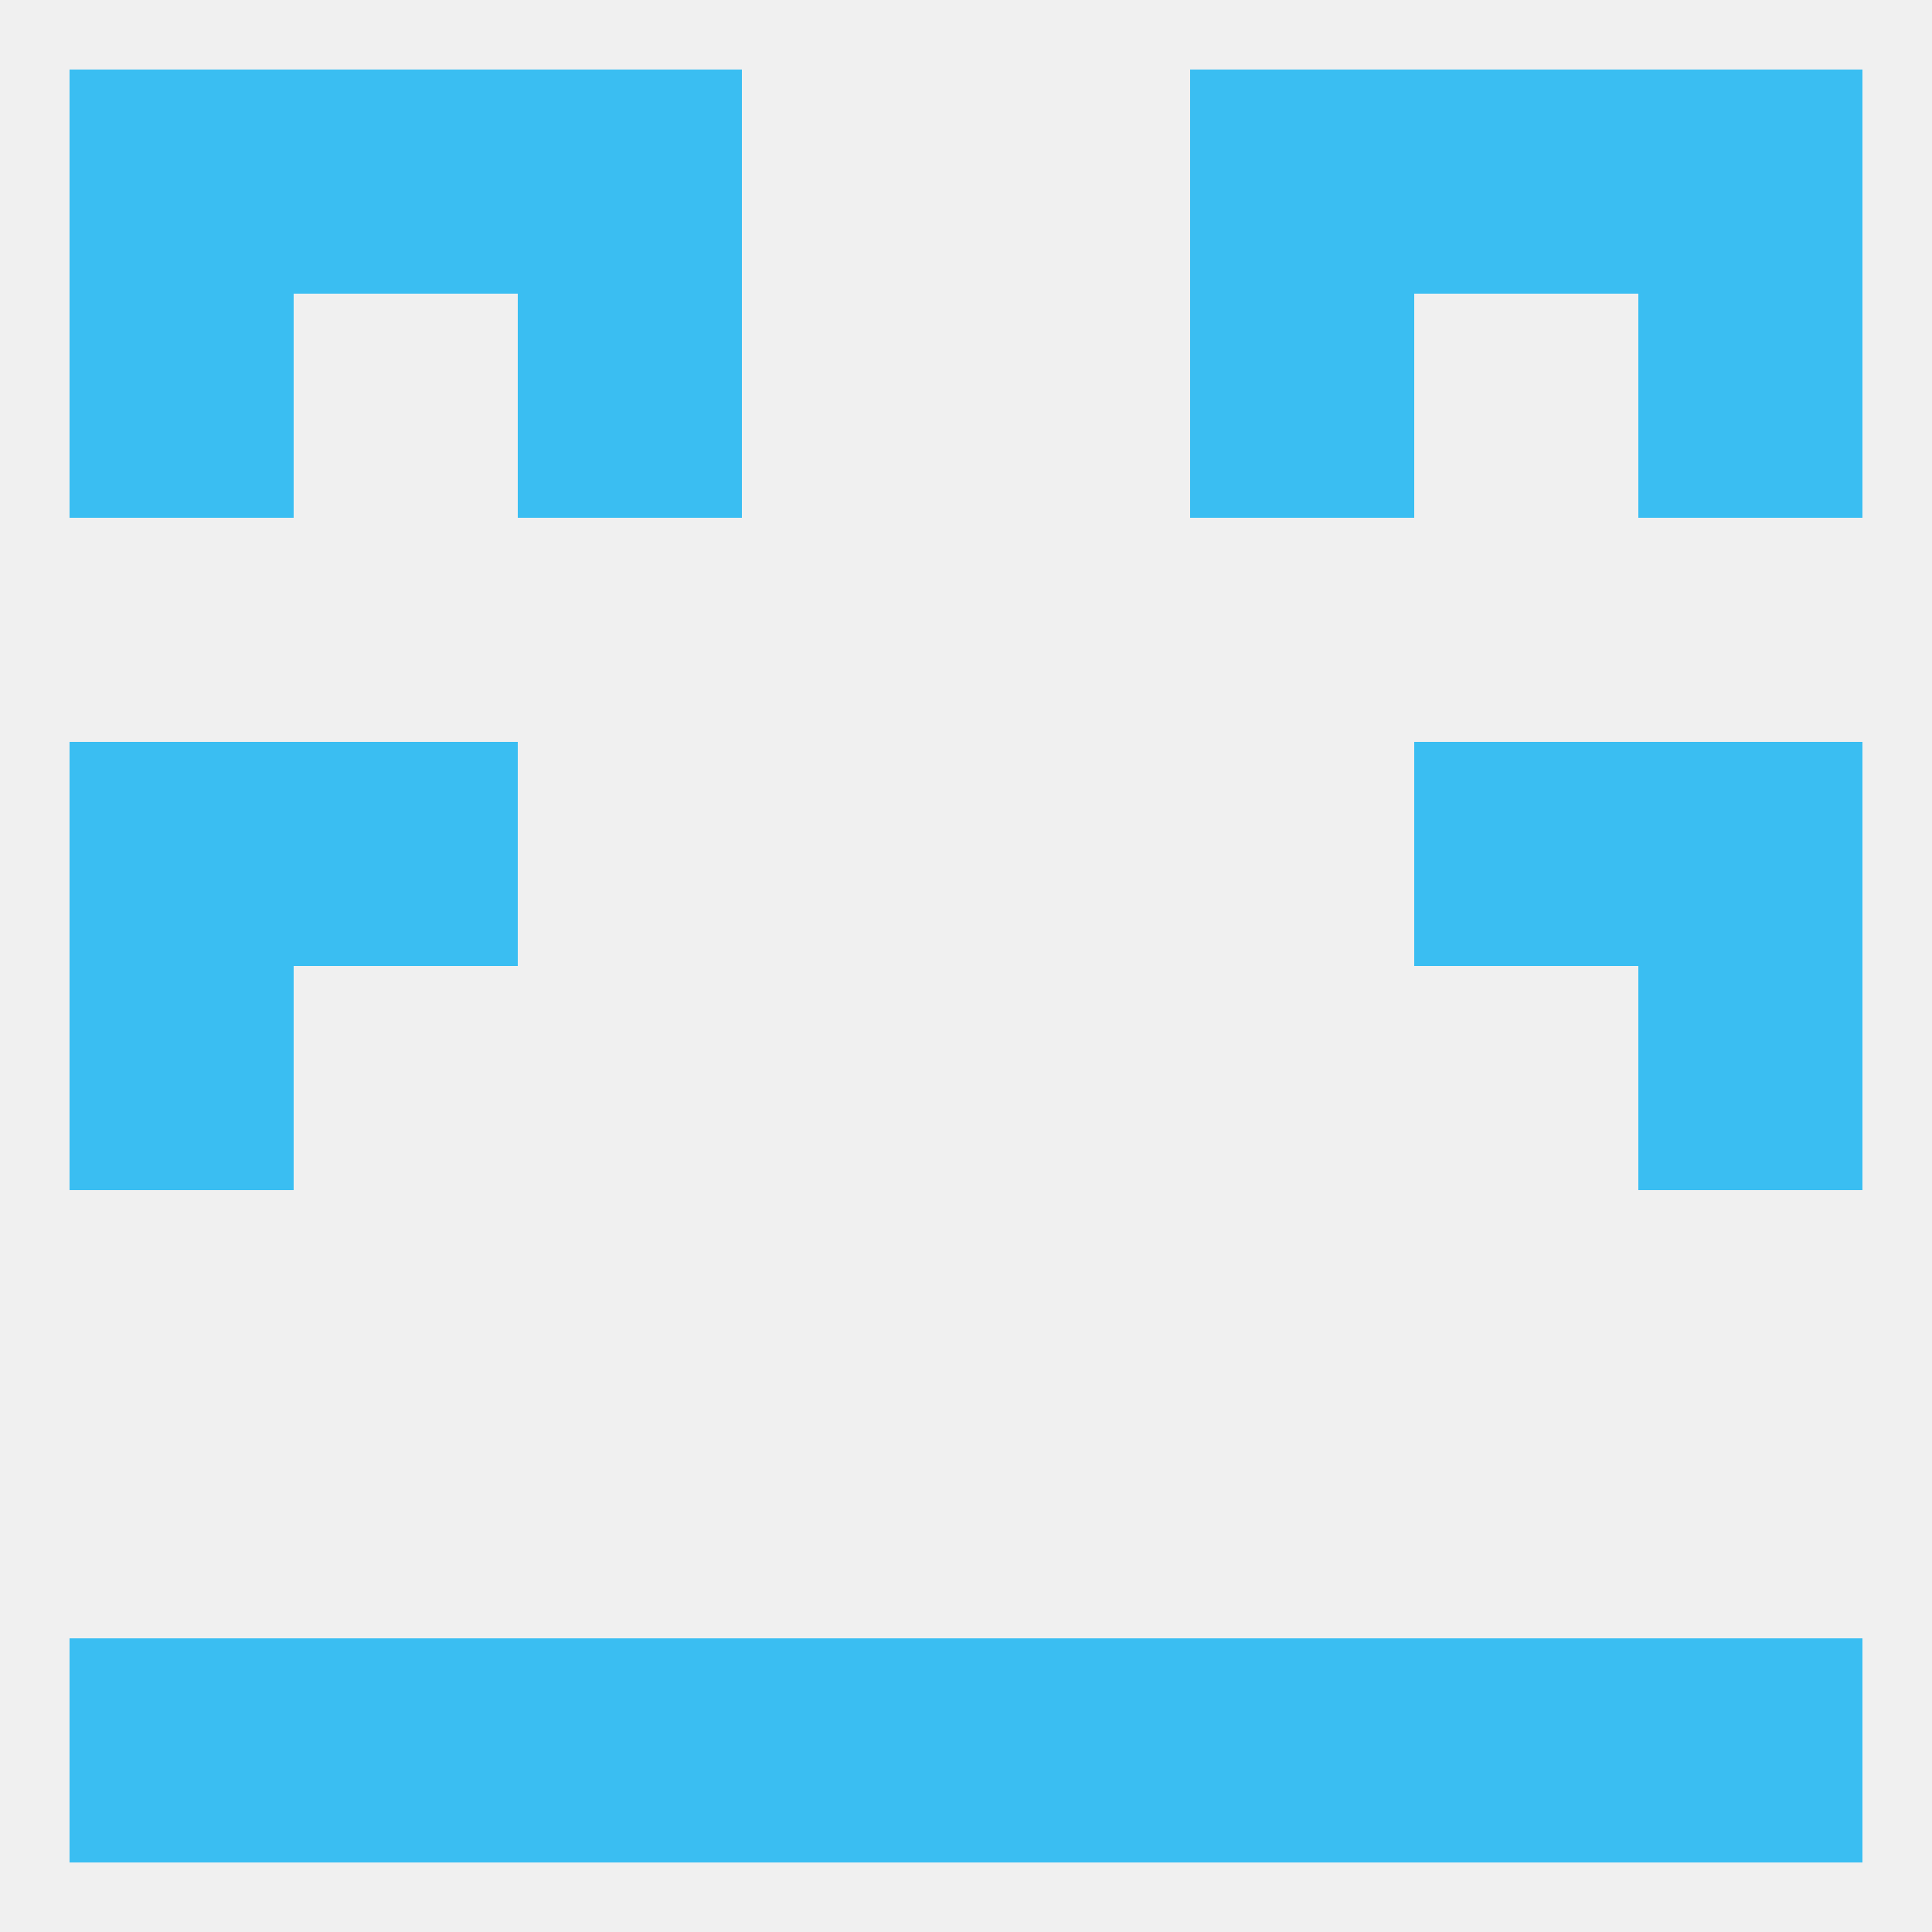
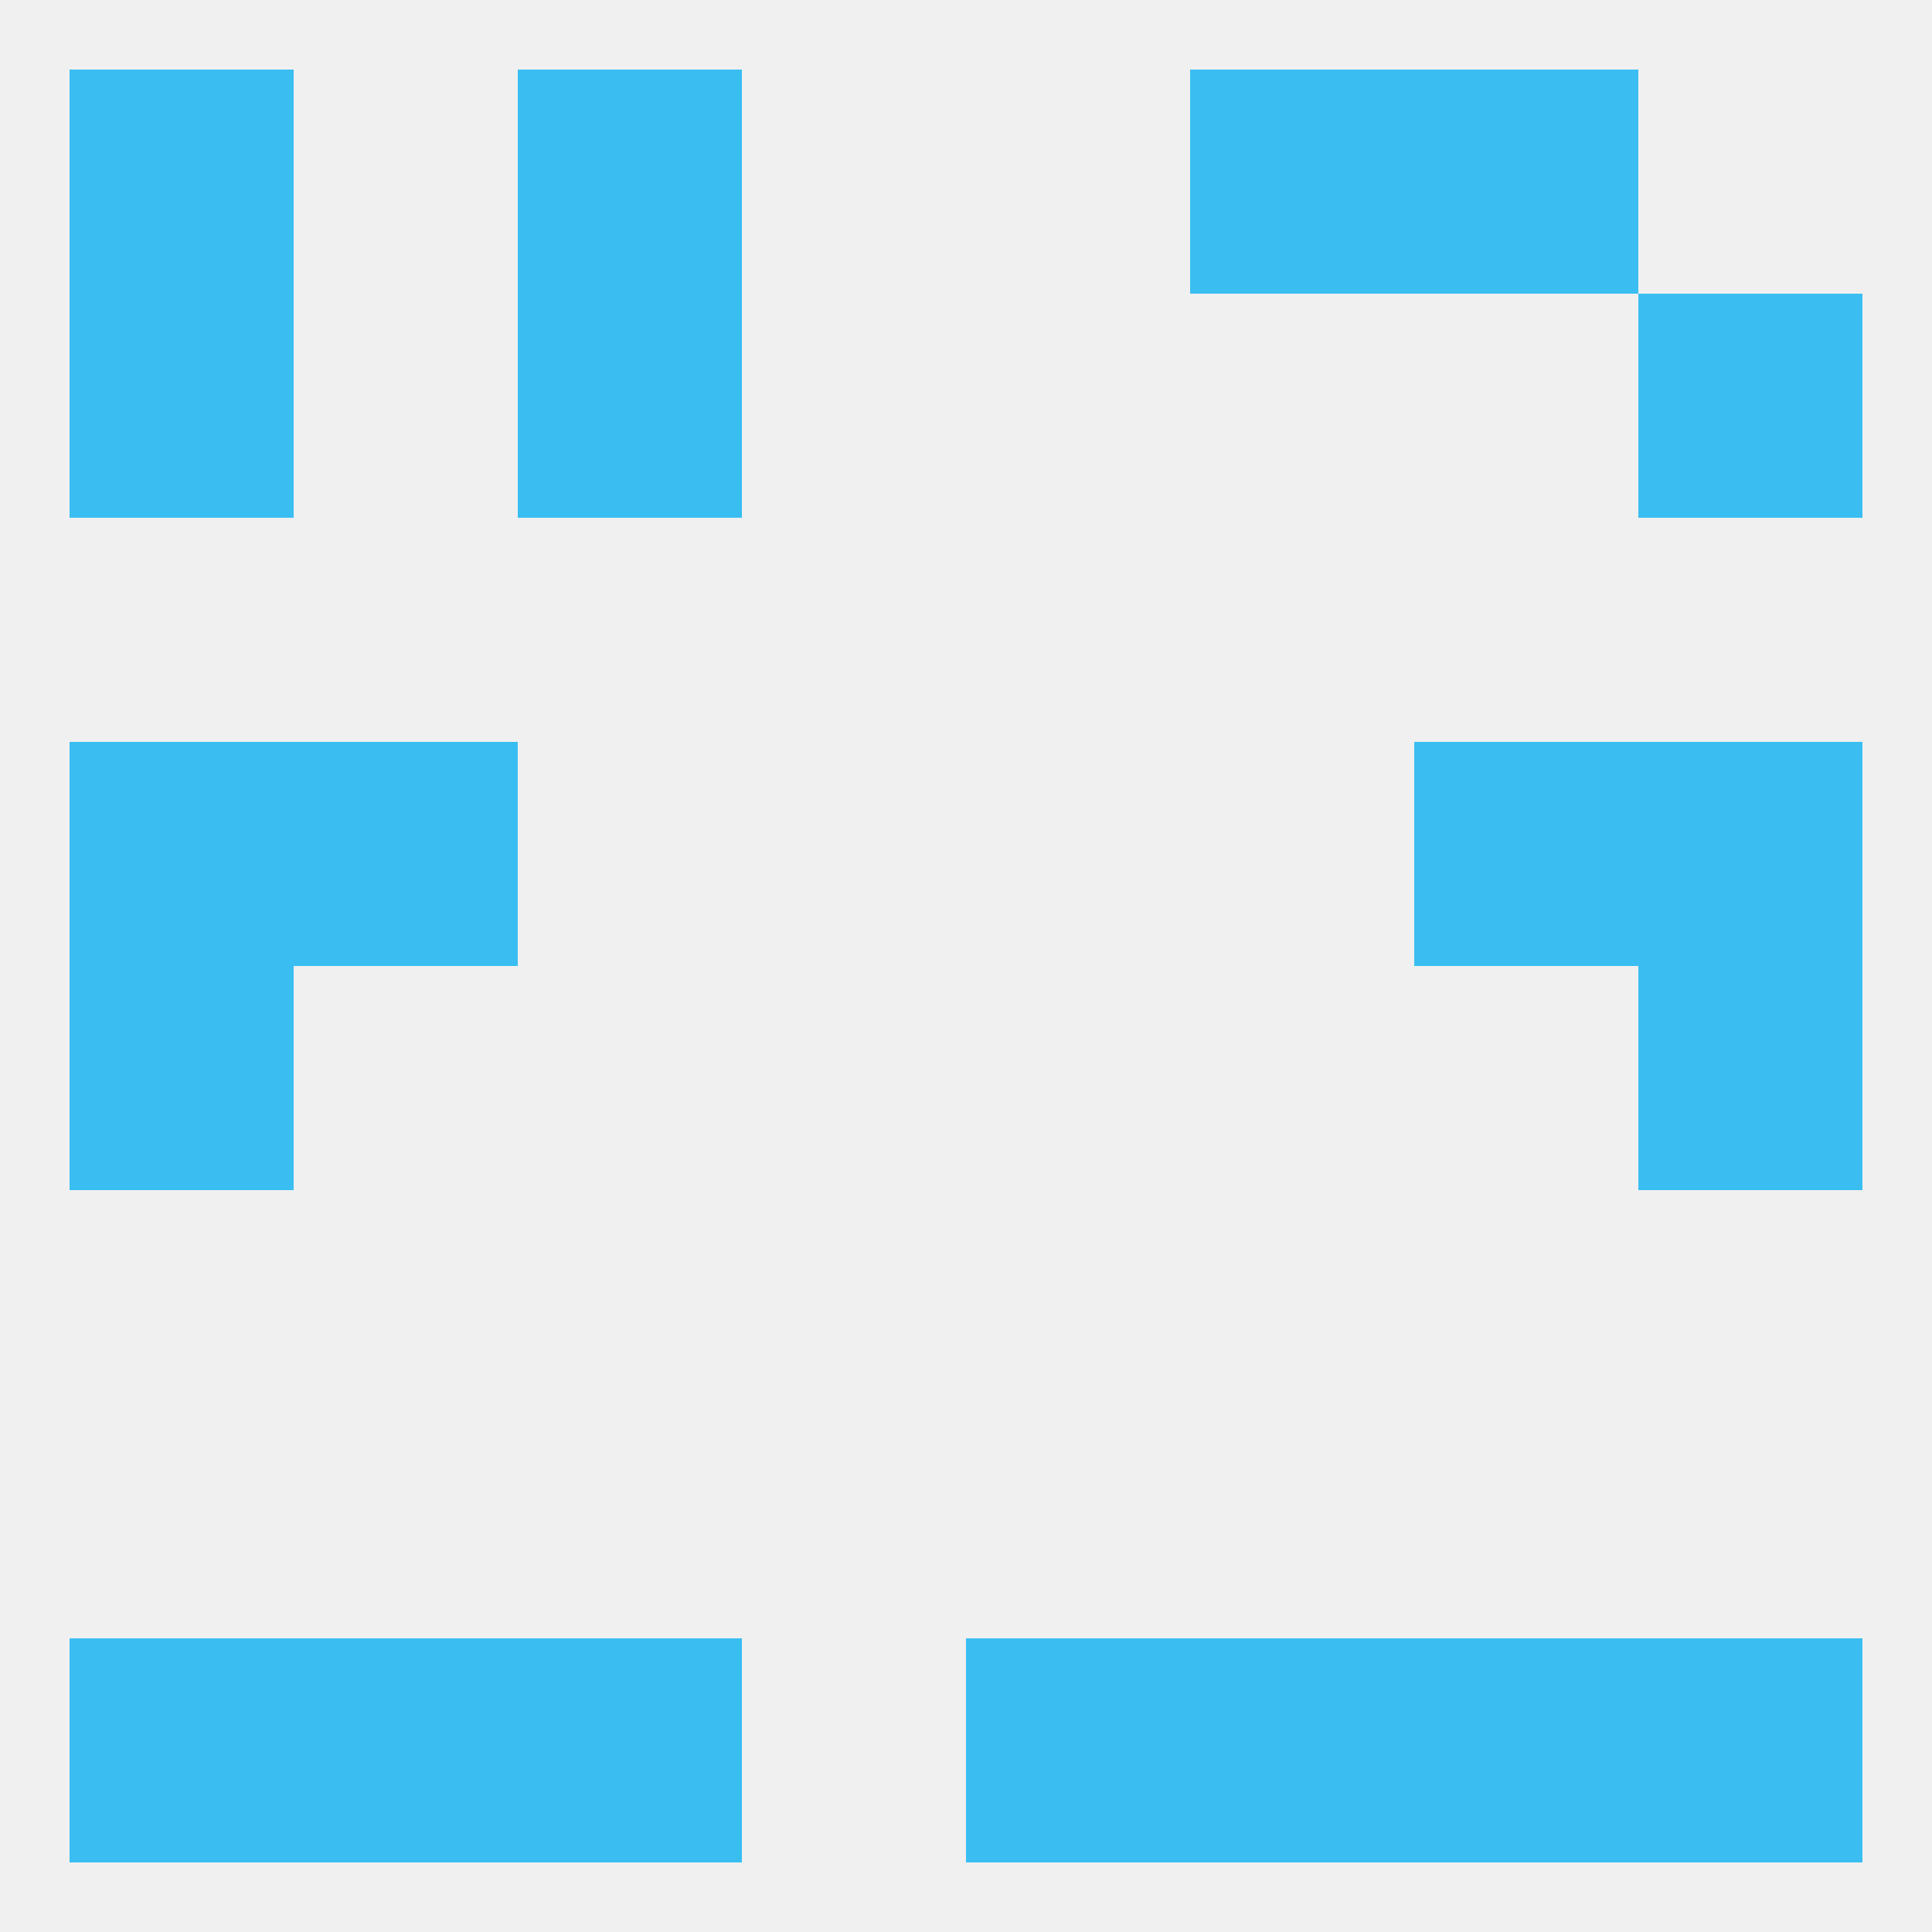
<svg xmlns="http://www.w3.org/2000/svg" version="1.1" baseprofile="full" width="250" height="250" viewBox="0 0 250 250">
  <rect width="100%" height="100%" fill="rgba(240,240,240,255)" />
  <rect x="9" y="125" width="29" height="29" fill="rgba(58,190,242,255)" />
  <rect x="212" y="125" width="29" height="29" fill="rgba(58,190,242,255)" />
  <rect x="9" y="96" width="29" height="29" fill="rgba(58,190,242,255)" />
  <rect x="212" y="96" width="29" height="29" fill="rgba(58,190,242,255)" />
  <rect x="38" y="96" width="29" height="29" fill="rgba(58,190,242,255)" />
  <rect x="183" y="96" width="29" height="29" fill="rgba(58,190,242,255)" />
  <rect x="67" y="38" width="29" height="29" fill="rgba(58,190,242,255)" />
-   <rect x="154" y="38" width="29" height="29" fill="rgba(58,190,242,255)" />
  <rect x="9" y="38" width="29" height="29" fill="rgba(58,190,242,255)" />
  <rect x="212" y="38" width="29" height="29" fill="rgba(58,190,242,255)" />
-   <rect x="212" y="9" width="29" height="29" fill="rgba(58,190,242,255)" />
  <rect x="67" y="9" width="29" height="29" fill="rgba(58,190,242,255)" />
  <rect x="154" y="9" width="29" height="29" fill="rgba(58,190,242,255)" />
-   <rect x="38" y="9" width="29" height="29" fill="rgba(58,190,242,255)" />
  <rect x="183" y="9" width="29" height="29" fill="rgba(58,190,242,255)" />
  <rect x="9" y="9" width="29" height="29" fill="rgba(58,190,242,255)" />
  <rect x="38" y="212" width="29" height="29" fill="rgba(58,190,242,255)" />
  <rect x="9" y="212" width="29" height="29" fill="rgba(58,190,242,255)" />
-   <rect x="96" y="212" width="29" height="29" fill="rgba(58,190,242,255)" />
  <rect x="154" y="212" width="29" height="29" fill="rgba(58,190,242,255)" />
  <rect x="183" y="212" width="29" height="29" fill="rgba(58,190,242,255)" />
  <rect x="212" y="212" width="29" height="29" fill="rgba(58,190,242,255)" />
  <rect x="125" y="212" width="29" height="29" fill="rgba(58,190,242,255)" />
  <rect x="67" y="212" width="29" height="29" fill="rgba(58,190,242,255)" />
</svg>